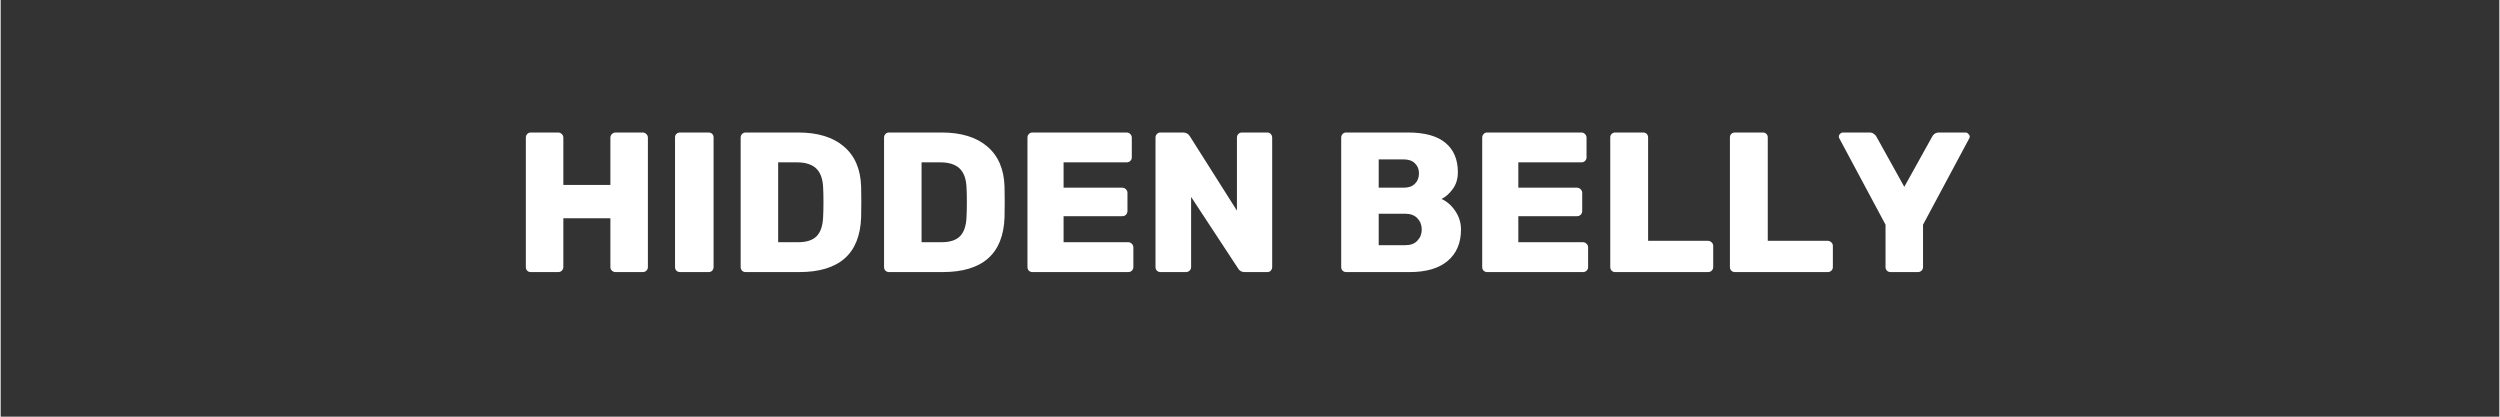
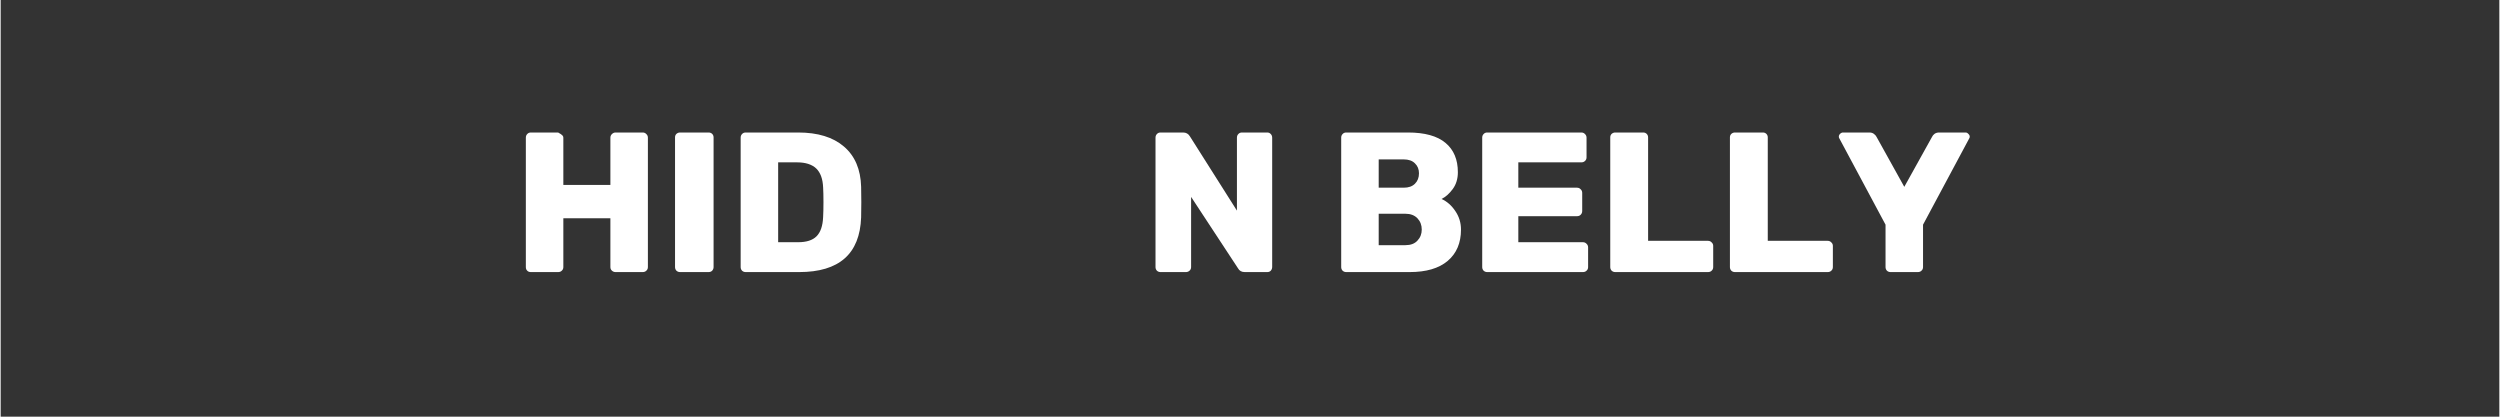
<svg xmlns="http://www.w3.org/2000/svg" version="1.0" preserveAspectRatio="xMidYMid meet" height="50" viewBox="0 0 224.88 37.5" zoomAndPan="magnify" width="300">
  <rect x="0" y="0" width="224.88" height="37.5" fill="#333333" stroke="none" />
  <defs>
    <g />
  </defs>
  <g fill-opacity="1" fill="#ffffff">
    <g transform="translate(46.047, 24.487)">
      <g>
-         <path d="M 1.672 0 C 1.535 0 1.426 -0.039 1.344 -0.125 C 1.258 -0.207 1.219 -0.316 1.219 -0.453 L 1.219 -12.094 C 1.219 -12.227 1.258 -12.336 1.344 -12.422 C 1.426 -12.516 1.535 -12.562 1.672 -12.562 L 4.125 -12.562 C 4.258 -12.562 4.367 -12.516 4.453 -12.422 C 4.547 -12.336 4.594 -12.227 4.594 -12.094 L 4.594 -7.844 L 8.828 -7.844 L 8.828 -12.094 C 8.828 -12.227 8.875 -12.336 8.969 -12.422 C 9.062 -12.516 9.172 -12.562 9.297 -12.562 L 11.734 -12.562 C 11.867 -12.562 11.977 -12.516 12.062 -12.422 C 12.156 -12.336 12.203 -12.227 12.203 -12.094 L 12.203 -0.453 C 12.203 -0.316 12.156 -0.207 12.062 -0.125 C 11.977 -0.039 11.867 0 11.734 0 L 9.297 0 C 9.172 0 9.062 -0.039 8.969 -0.125 C 8.875 -0.207 8.828 -0.316 8.828 -0.453 L 8.828 -4.844 L 4.594 -4.844 L 4.594 -0.453 C 4.594 -0.316 4.547 -0.207 4.453 -0.125 C 4.367 -0.039 4.258 0 4.125 0 Z M 1.672 0" />
+         <path d="M 1.672 0 C 1.535 0 1.426 -0.039 1.344 -0.125 C 1.258 -0.207 1.219 -0.316 1.219 -0.453 L 1.219 -12.094 C 1.219 -12.227 1.258 -12.336 1.344 -12.422 C 1.426 -12.516 1.535 -12.562 1.672 -12.562 L 4.125 -12.562 C 4.547 -12.336 4.594 -12.227 4.594 -12.094 L 4.594 -7.844 L 8.828 -7.844 L 8.828 -12.094 C 8.828 -12.227 8.875 -12.336 8.969 -12.422 C 9.062 -12.516 9.172 -12.562 9.297 -12.562 L 11.734 -12.562 C 11.867 -12.562 11.977 -12.516 12.062 -12.422 C 12.156 -12.336 12.203 -12.227 12.203 -12.094 L 12.203 -0.453 C 12.203 -0.316 12.156 -0.207 12.062 -0.125 C 11.977 -0.039 11.867 0 11.734 0 L 9.297 0 C 9.172 0 9.062 -0.039 8.969 -0.125 C 8.875 -0.207 8.828 -0.316 8.828 -0.453 L 8.828 -4.844 L 4.594 -4.844 L 4.594 -0.453 C 4.594 -0.316 4.547 -0.207 4.453 -0.125 C 4.367 -0.039 4.258 0 4.125 0 Z M 1.672 0" />
      </g>
    </g>
  </g>
  <g fill-opacity="1" fill="#ffffff">
    <g transform="translate(59.474, 24.487)">
      <g>
        <path d="M 1.672 0 C 1.547 0 1.438 -0.039 1.344 -0.125 C 1.258 -0.219 1.219 -0.328 1.219 -0.453 L 1.219 -12.125 C 1.219 -12.25 1.258 -12.352 1.344 -12.438 C 1.438 -12.52 1.547 -12.562 1.672 -12.562 L 4.234 -12.562 C 4.367 -12.562 4.477 -12.52 4.562 -12.438 C 4.645 -12.352 4.688 -12.25 4.688 -12.125 L 4.688 -0.453 C 4.688 -0.328 4.645 -0.219 4.562 -0.125 C 4.477 -0.039 4.367 0 4.234 0 Z M 1.672 0" />
      </g>
    </g>
  </g>
  <g fill-opacity="1" fill="#ffffff">
    <g transform="translate(65.38, 24.487)">
      <g>
        <path d="M 1.672 0 C 1.547 0 1.438 -0.039 1.344 -0.125 C 1.258 -0.219 1.219 -0.328 1.219 -0.453 L 1.219 -12.094 C 1.219 -12.227 1.258 -12.336 1.344 -12.422 C 1.426 -12.516 1.535 -12.562 1.672 -12.562 L 6.391 -12.562 C 8.16 -12.562 9.535 -12.141 10.516 -11.297 C 11.504 -10.453 12.02 -9.242 12.062 -7.672 C 12.07 -7.316 12.078 -6.852 12.078 -6.281 C 12.078 -5.707 12.07 -5.254 12.062 -4.922 C 11.945 -1.641 10.086 0 6.484 0 Z M 6.391 -2.688 C 7.141 -2.688 7.691 -2.863 8.047 -3.219 C 8.41 -3.582 8.609 -4.16 8.641 -4.953 C 8.66 -5.297 8.672 -5.742 8.672 -6.297 C 8.672 -6.848 8.66 -7.289 8.641 -7.625 C 8.609 -8.395 8.398 -8.961 8.016 -9.328 C 7.629 -9.691 7.055 -9.875 6.297 -9.875 L 4.594 -9.875 L 4.594 -2.688 Z M 6.391 -2.688" />
      </g>
    </g>
  </g>
  <g fill-opacity="1" fill="#ffffff">
    <g transform="translate(78.286, 24.487)">
      <g>
-         <path d="M 1.672 0 C 1.547 0 1.438 -0.039 1.344 -0.125 C 1.258 -0.219 1.219 -0.328 1.219 -0.453 L 1.219 -12.094 C 1.219 -12.227 1.258 -12.336 1.344 -12.422 C 1.426 -12.516 1.535 -12.562 1.672 -12.562 L 6.391 -12.562 C 8.16 -12.562 9.535 -12.141 10.516 -11.297 C 11.504 -10.453 12.02 -9.242 12.062 -7.672 C 12.07 -7.316 12.078 -6.852 12.078 -6.281 C 12.078 -5.707 12.07 -5.254 12.062 -4.922 C 11.945 -1.641 10.086 0 6.484 0 Z M 6.391 -2.688 C 7.141 -2.688 7.691 -2.863 8.047 -3.219 C 8.41 -3.582 8.609 -4.16 8.641 -4.953 C 8.66 -5.297 8.672 -5.742 8.672 -6.297 C 8.672 -6.848 8.66 -7.289 8.641 -7.625 C 8.609 -8.395 8.398 -8.961 8.016 -9.328 C 7.629 -9.691 7.055 -9.875 6.297 -9.875 L 4.594 -9.875 L 4.594 -2.688 Z M 6.391 -2.688" />
-       </g>
+         </g>
    </g>
  </g>
  <g fill-opacity="1" fill="#ffffff">
    <g transform="translate(91.193, 24.487)">
      <g>
-         <path d="M 1.672 0 C 1.547 0 1.438 -0.039 1.344 -0.125 C 1.258 -0.219 1.219 -0.328 1.219 -0.453 L 1.219 -12.094 C 1.219 -12.227 1.258 -12.336 1.344 -12.422 C 1.426 -12.516 1.535 -12.562 1.672 -12.562 L 10.141 -12.562 C 10.273 -12.562 10.383 -12.516 10.469 -12.422 C 10.562 -12.336 10.609 -12.227 10.609 -12.094 L 10.609 -10.328 C 10.609 -10.191 10.562 -10.082 10.469 -10 C 10.383 -9.914 10.273 -9.875 10.141 -9.875 L 4.469 -9.875 L 4.469 -7.594 L 9.75 -7.594 C 9.883 -7.594 9.992 -7.547 10.078 -7.453 C 10.172 -7.367 10.219 -7.258 10.219 -7.125 L 10.219 -5.5 C 10.219 -5.363 10.172 -5.25 10.078 -5.156 C 9.992 -5.07 9.883 -5.031 9.75 -5.031 L 4.469 -5.031 L 4.469 -2.688 L 10.281 -2.688 C 10.414 -2.688 10.523 -2.641 10.609 -2.547 C 10.703 -2.461 10.75 -2.352 10.75 -2.219 L 10.75 -0.453 C 10.75 -0.316 10.703 -0.207 10.609 -0.125 C 10.523 -0.039 10.414 0 10.281 0 Z M 1.672 0" />
-       </g>
+         </g>
    </g>
  </g>
  <g fill-opacity="1" fill="#ffffff">
    <g transform="translate(102.717, 24.487)">
      <g>
        <path d="M 1.672 0 C 1.547 0 1.438 -0.039 1.344 -0.125 C 1.258 -0.219 1.219 -0.328 1.219 -0.453 L 1.219 -12.094 C 1.219 -12.227 1.258 -12.336 1.344 -12.422 C 1.426 -12.516 1.535 -12.562 1.672 -12.562 L 3.703 -12.562 C 3.973 -12.562 4.176 -12.445 4.312 -12.219 L 8.547 -5.531 L 8.547 -12.094 C 8.547 -12.227 8.586 -12.336 8.672 -12.422 C 8.754 -12.516 8.863 -12.562 9 -12.562 L 11.281 -12.562 C 11.406 -12.562 11.508 -12.516 11.594 -12.422 C 11.676 -12.336 11.719 -12.227 11.719 -12.094 L 11.719 -0.469 C 11.719 -0.332 11.676 -0.219 11.594 -0.125 C 11.508 -0.039 11.406 0 11.281 0 L 9.25 0 C 8.969 0 8.766 -0.113 8.641 -0.344 L 4.422 -6.766 L 4.422 -0.453 C 4.422 -0.316 4.375 -0.207 4.281 -0.125 C 4.188 -0.039 4.078 0 3.953 0 Z M 1.672 0" />
      </g>
    </g>
  </g>
  <g fill-opacity="1" fill="#ffffff">
    <g transform="translate(115.659, 24.487)">
      <g />
    </g>
  </g>
  <g fill-opacity="1" fill="#ffffff">
    <g transform="translate(119.429, 24.487)">
      <g>
        <path d="M 1.672 0 C 1.547 0 1.438 -0.039 1.344 -0.125 C 1.258 -0.219 1.219 -0.328 1.219 -0.453 L 1.219 -12.094 C 1.219 -12.227 1.258 -12.336 1.344 -12.422 C 1.426 -12.516 1.535 -12.562 1.672 -12.562 L 7.219 -12.562 C 8.738 -12.562 9.867 -12.25 10.609 -11.625 C 11.348 -11.008 11.719 -10.129 11.719 -8.984 C 11.719 -8.398 11.566 -7.898 11.266 -7.484 C 10.961 -7.066 10.625 -6.766 10.25 -6.578 C 10.738 -6.359 11.148 -6 11.484 -5.5 C 11.828 -5 12 -4.441 12 -3.828 C 12 -2.617 11.598 -1.676 10.797 -1 C 10.004 -0.332 8.863 0 7.375 0 Z M 6.844 -7.594 C 7.281 -7.594 7.617 -7.711 7.859 -7.953 C 8.098 -8.191 8.219 -8.504 8.219 -8.891 C 8.219 -9.254 8.098 -9.551 7.859 -9.781 C 7.629 -10.02 7.289 -10.141 6.844 -10.141 L 4.594 -10.141 L 4.594 -7.594 Z M 7 -2.422 C 7.469 -2.422 7.828 -2.555 8.078 -2.828 C 8.336 -3.098 8.469 -3.43 8.469 -3.828 C 8.469 -4.234 8.336 -4.57 8.078 -4.844 C 7.816 -5.113 7.457 -5.25 7 -5.25 L 4.594 -5.25 L 4.594 -2.422 Z M 7 -2.422" />
      </g>
    </g>
  </g>
  <g fill-opacity="1" fill="#ffffff">
    <g transform="translate(132.12, 24.487)">
      <g>
        <path d="M 1.672 0 C 1.547 0 1.438 -0.039 1.344 -0.125 C 1.258 -0.219 1.219 -0.328 1.219 -0.453 L 1.219 -12.094 C 1.219 -12.227 1.258 -12.336 1.344 -12.422 C 1.426 -12.516 1.535 -12.562 1.672 -12.562 L 10.141 -12.562 C 10.273 -12.562 10.383 -12.516 10.469 -12.422 C 10.562 -12.336 10.609 -12.227 10.609 -12.094 L 10.609 -10.328 C 10.609 -10.191 10.562 -10.082 10.469 -10 C 10.383 -9.914 10.273 -9.875 10.141 -9.875 L 4.469 -9.875 L 4.469 -7.594 L 9.75 -7.594 C 9.883 -7.594 9.992 -7.547 10.078 -7.453 C 10.172 -7.367 10.219 -7.258 10.219 -7.125 L 10.219 -5.5 C 10.219 -5.363 10.172 -5.25 10.078 -5.156 C 9.992 -5.07 9.883 -5.031 9.75 -5.031 L 4.469 -5.031 L 4.469 -2.688 L 10.281 -2.688 C 10.414 -2.688 10.523 -2.641 10.609 -2.547 C 10.703 -2.461 10.75 -2.352 10.75 -2.219 L 10.75 -0.453 C 10.75 -0.316 10.703 -0.207 10.609 -0.125 C 10.523 -0.039 10.414 0 10.281 0 Z M 1.672 0" />
      </g>
    </g>
  </g>
  <g fill-opacity="1" fill="#ffffff">
    <g transform="translate(143.644, 24.487)">
      <g>
        <path d="M 1.672 0 C 1.547 0 1.438 -0.039 1.344 -0.125 C 1.258 -0.219 1.219 -0.328 1.219 -0.453 L 1.219 -12.125 C 1.219 -12.25 1.258 -12.352 1.344 -12.438 C 1.438 -12.52 1.547 -12.562 1.672 -12.562 L 4.188 -12.562 C 4.312 -12.562 4.414 -12.52 4.5 -12.438 C 4.582 -12.352 4.625 -12.25 4.625 -12.125 L 4.625 -2.812 L 10.016 -2.812 C 10.148 -2.812 10.258 -2.766 10.344 -2.672 C 10.438 -2.586 10.484 -2.484 10.484 -2.359 L 10.484 -0.453 C 10.484 -0.316 10.438 -0.207 10.344 -0.125 C 10.258 -0.039 10.148 0 10.016 0 Z M 1.672 0" />
      </g>
    </g>
  </g>
  <g fill-opacity="1" fill="#ffffff">
    <g transform="translate(154.414, 24.487)">
      <g>
        <path d="M 1.672 0 C 1.547 0 1.438 -0.039 1.344 -0.125 C 1.258 -0.219 1.219 -0.328 1.219 -0.453 L 1.219 -12.125 C 1.219 -12.25 1.258 -12.352 1.344 -12.438 C 1.438 -12.52 1.547 -12.562 1.672 -12.562 L 4.188 -12.562 C 4.312 -12.562 4.414 -12.52 4.5 -12.438 C 4.582 -12.352 4.625 -12.25 4.625 -12.125 L 4.625 -2.812 L 10.016 -2.812 C 10.148 -2.812 10.258 -2.766 10.344 -2.672 C 10.438 -2.586 10.484 -2.484 10.484 -2.359 L 10.484 -0.453 C 10.484 -0.316 10.438 -0.207 10.344 -0.125 C 10.258 -0.039 10.148 0 10.016 0 Z M 1.672 0" />
      </g>
    </g>
  </g>
  <g fill-opacity="1" fill="#ffffff">
    <g transform="translate(165.185, 24.487)">
      <g>
        <path d="M 4.906 0 C 4.781 0 4.672 -0.039 4.578 -0.125 C 4.492 -0.219 4.453 -0.328 4.453 -0.453 L 4.453 -4.266 L 0.312 -12 C 0.27 -12.051 0.25 -12.113 0.25 -12.188 C 0.25 -12.281 0.285 -12.363 0.359 -12.438 C 0.441 -12.52 0.531 -12.562 0.625 -12.562 L 3 -12.562 C 3.164 -12.562 3.301 -12.52 3.406 -12.438 C 3.52 -12.352 3.598 -12.266 3.641 -12.172 L 6.141 -7.672 L 8.641 -12.172 C 8.68 -12.266 8.754 -12.352 8.859 -12.438 C 8.973 -12.52 9.113 -12.562 9.281 -12.562 L 11.656 -12.562 C 11.75 -12.562 11.832 -12.52 11.906 -12.438 C 11.988 -12.363 12.031 -12.281 12.031 -12.188 C 12.031 -12.113 12.008 -12.051 11.969 -12 L 7.828 -4.266 L 7.828 -0.453 C 7.828 -0.316 7.781 -0.207 7.688 -0.125 C 7.602 -0.039 7.492 0 7.359 0 Z M 4.906 0" />
      </g>
    </g>
  </g>
</svg>